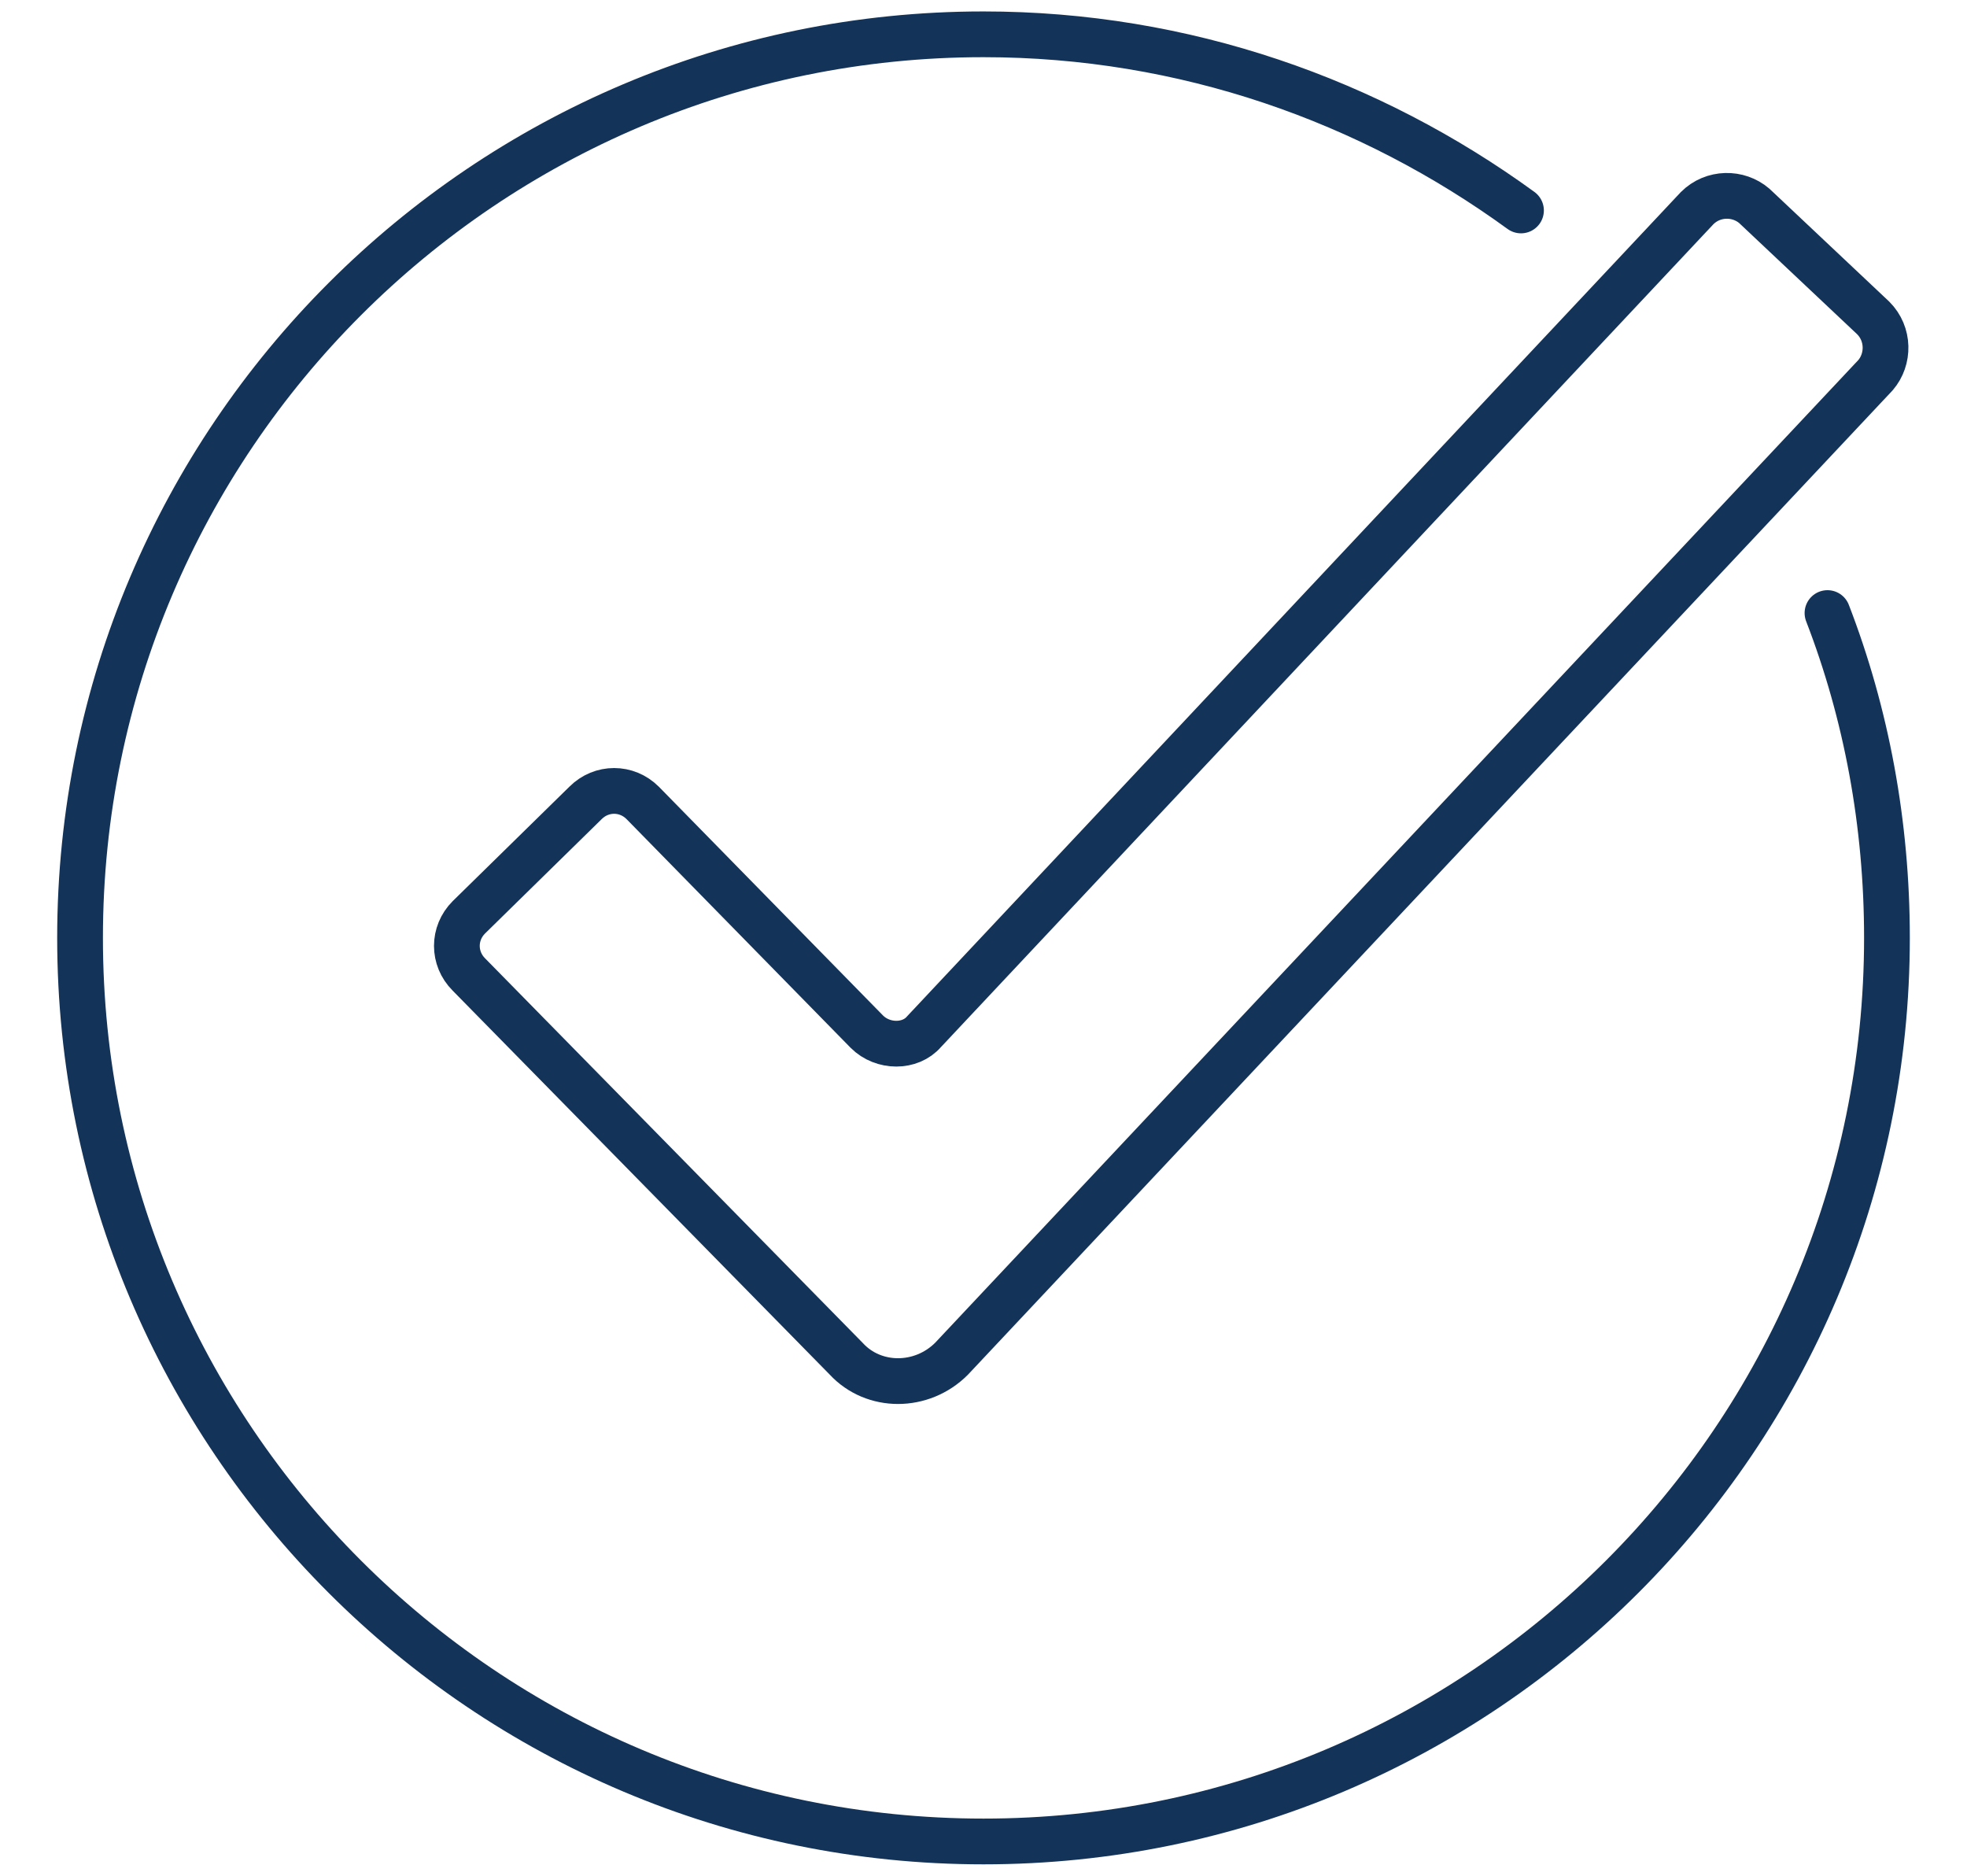
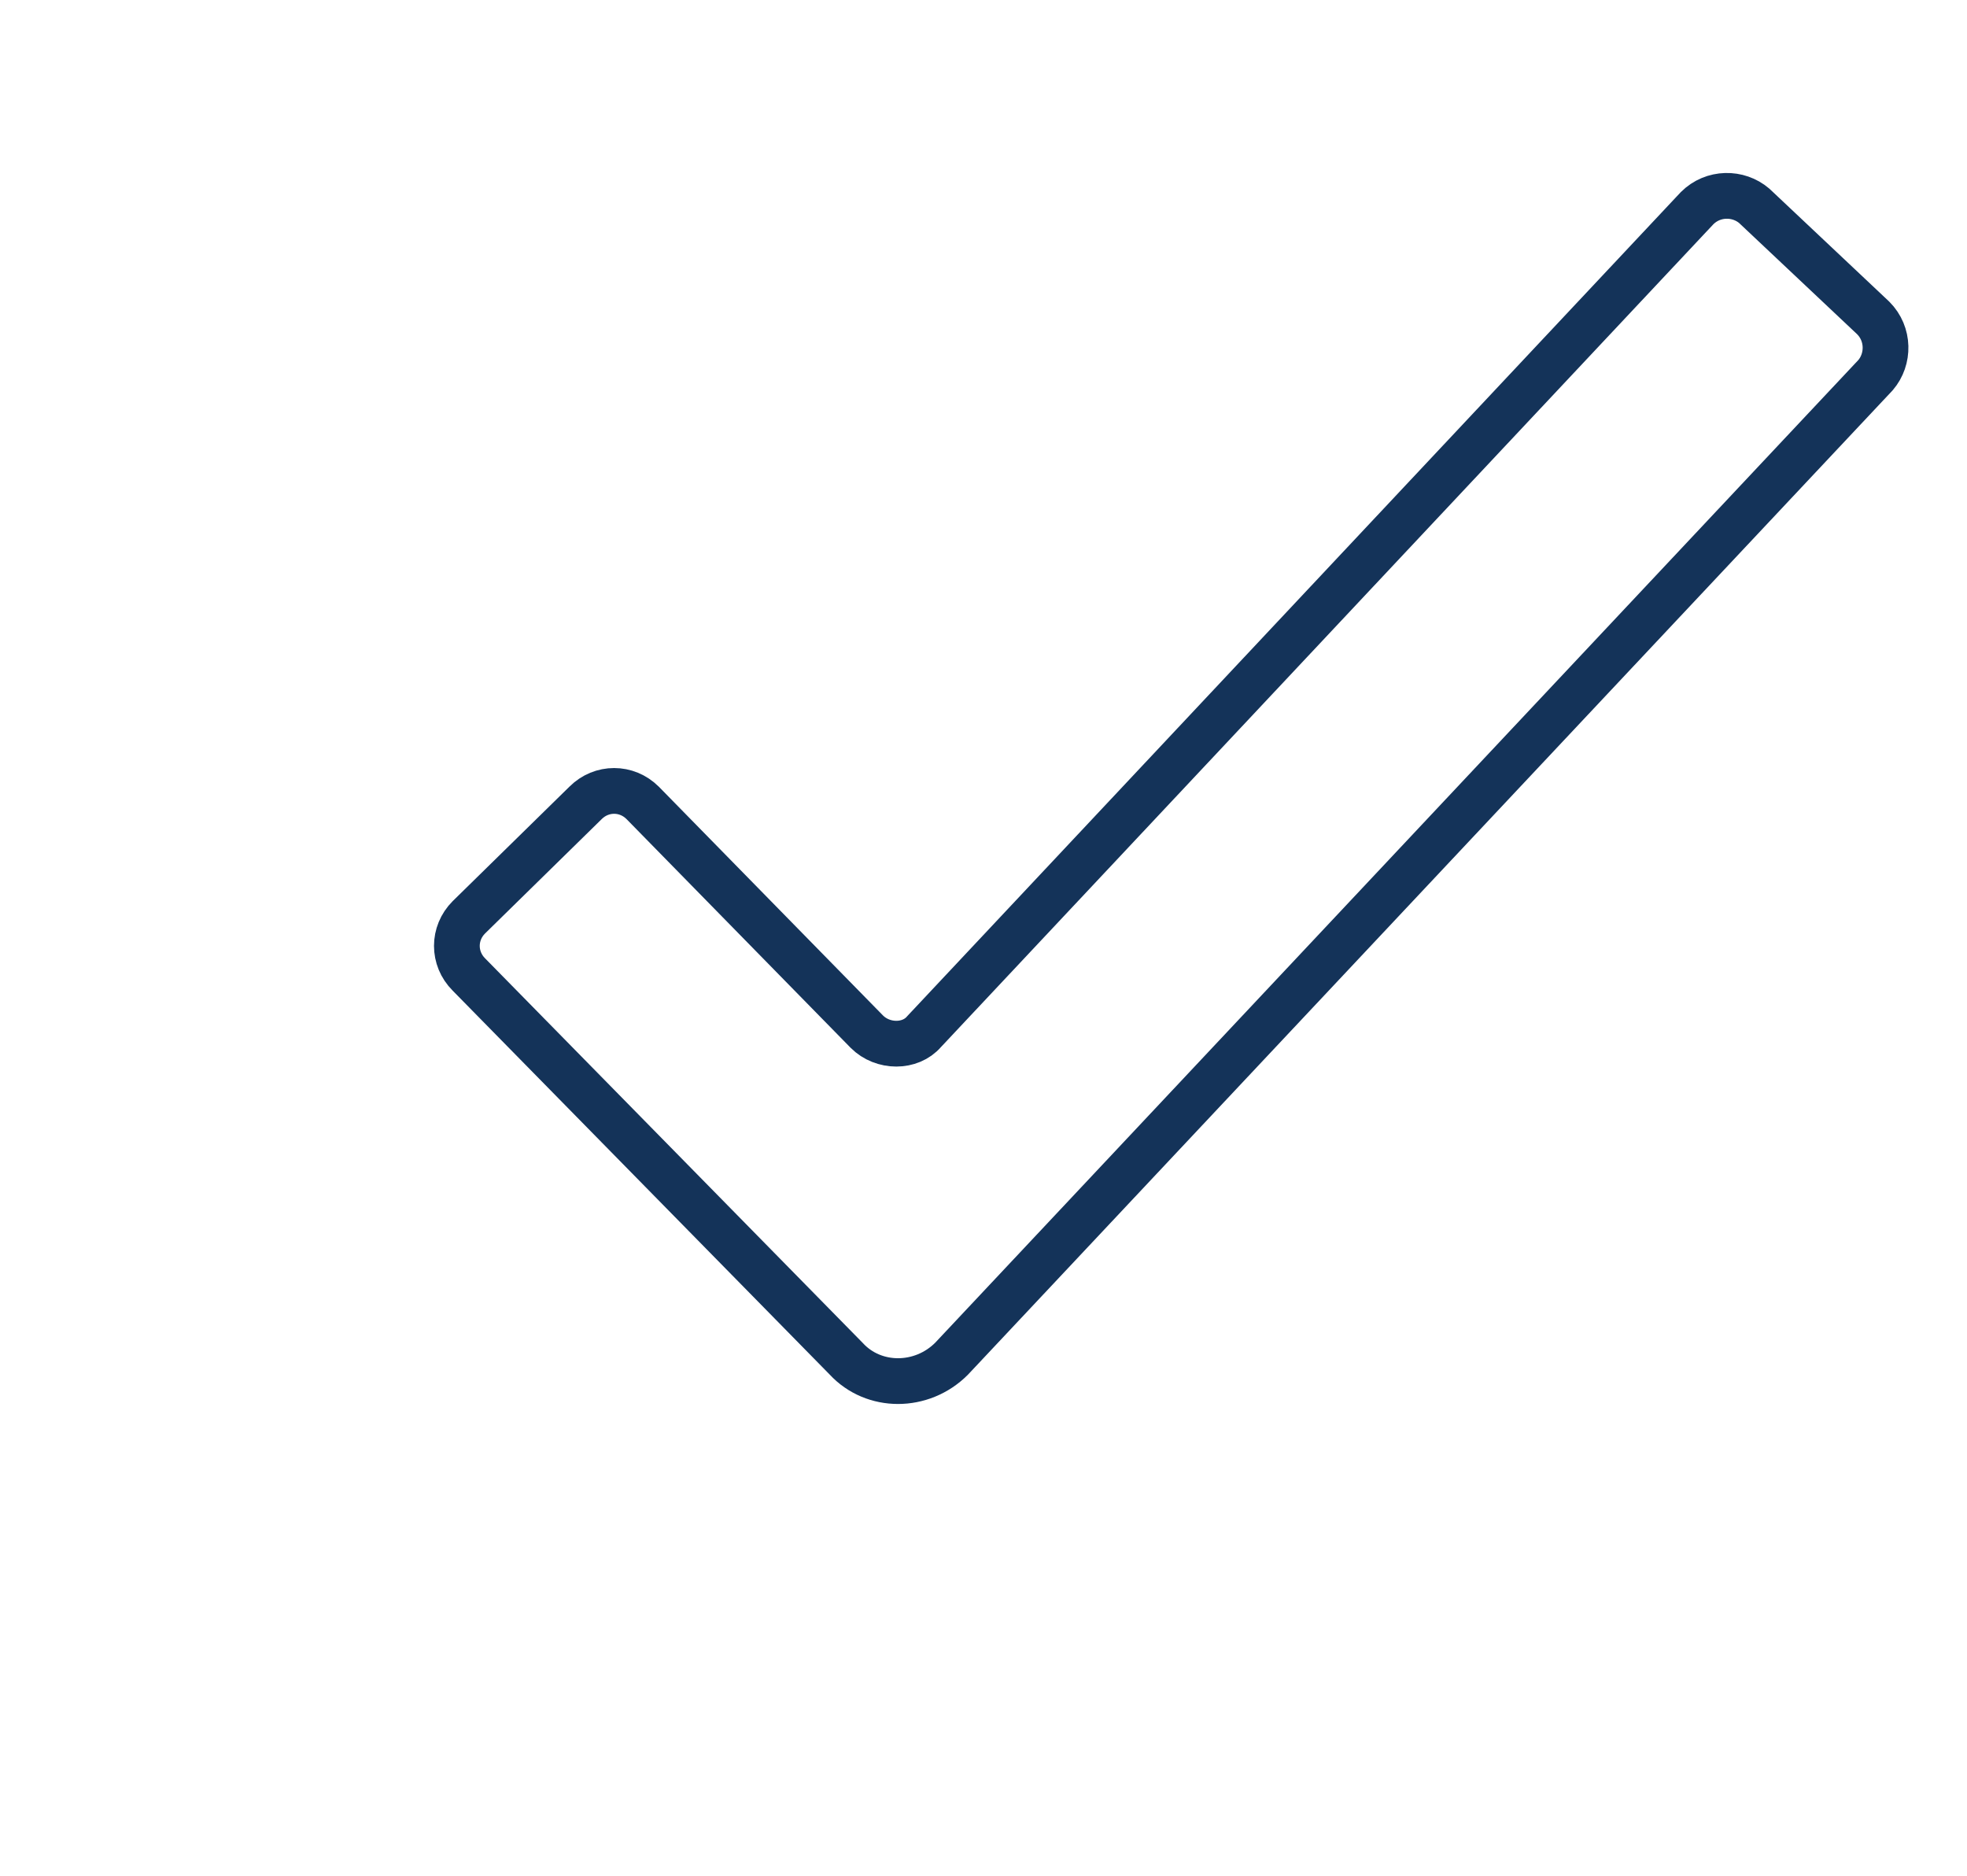
<svg xmlns="http://www.w3.org/2000/svg" version="1.1" x="0px" y="0px" viewBox="0 0 86 82" enable-background="new 0 0 86 82" xml:space="preserve">
  <g id="Layer_1">
    <g>
-       <path fill="none" stroke="#143359" stroke-width="2" stroke-linecap="round" stroke-linejoin="round" stroke-miterlimit="10" d="    M79.9,26.8c1.7,4.4,2.6,9.2,2.6,14.2c0,21.8-17.7,39.5-39.5,39.5S3.5,62.8,3.5,41S21.2,1.5,43,1.5c8.8,0,16.9,2.9,23.5,7.7" />
      <path fill="none" stroke="#143359" stroke-width="2" stroke-linecap="round" stroke-linejoin="round" stroke-miterlimit="10" d="    M37,59.4L20.5,42.6c-0.7-0.7-0.7-1.8,0-2.5l5.1-5c0.7-0.7,1.8-0.7,2.5,0l9.8,10c0.7,0.7,1.9,0.7,2.5,0l33.8-36    C74.9,8.4,76,8.4,76.7,9l5.2,4.9c0.7,0.7,0.7,1.8,0.1,2.5l-40.4,43C40.3,60.7,38.2,60.7,37,59.4z" />
    </g>
  </g>
  <g id="already_exported">
</g>
</svg>